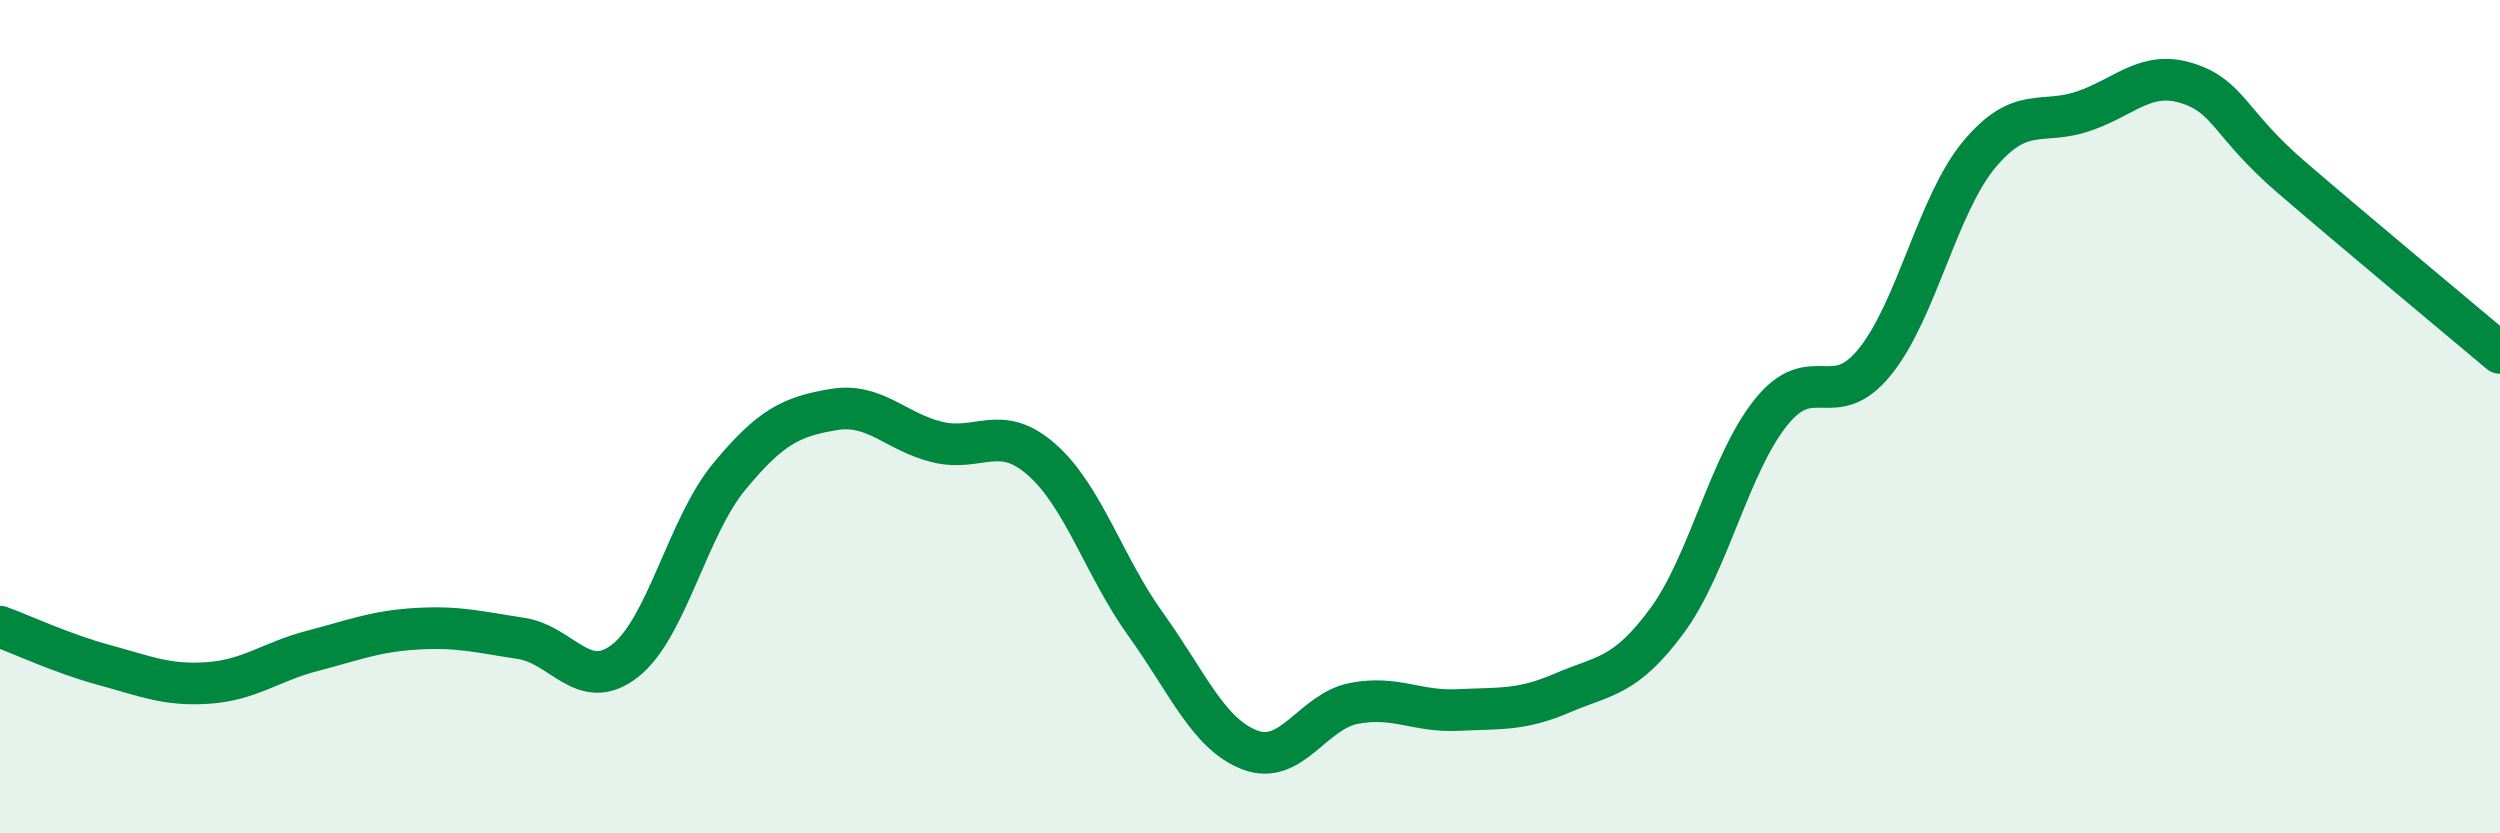
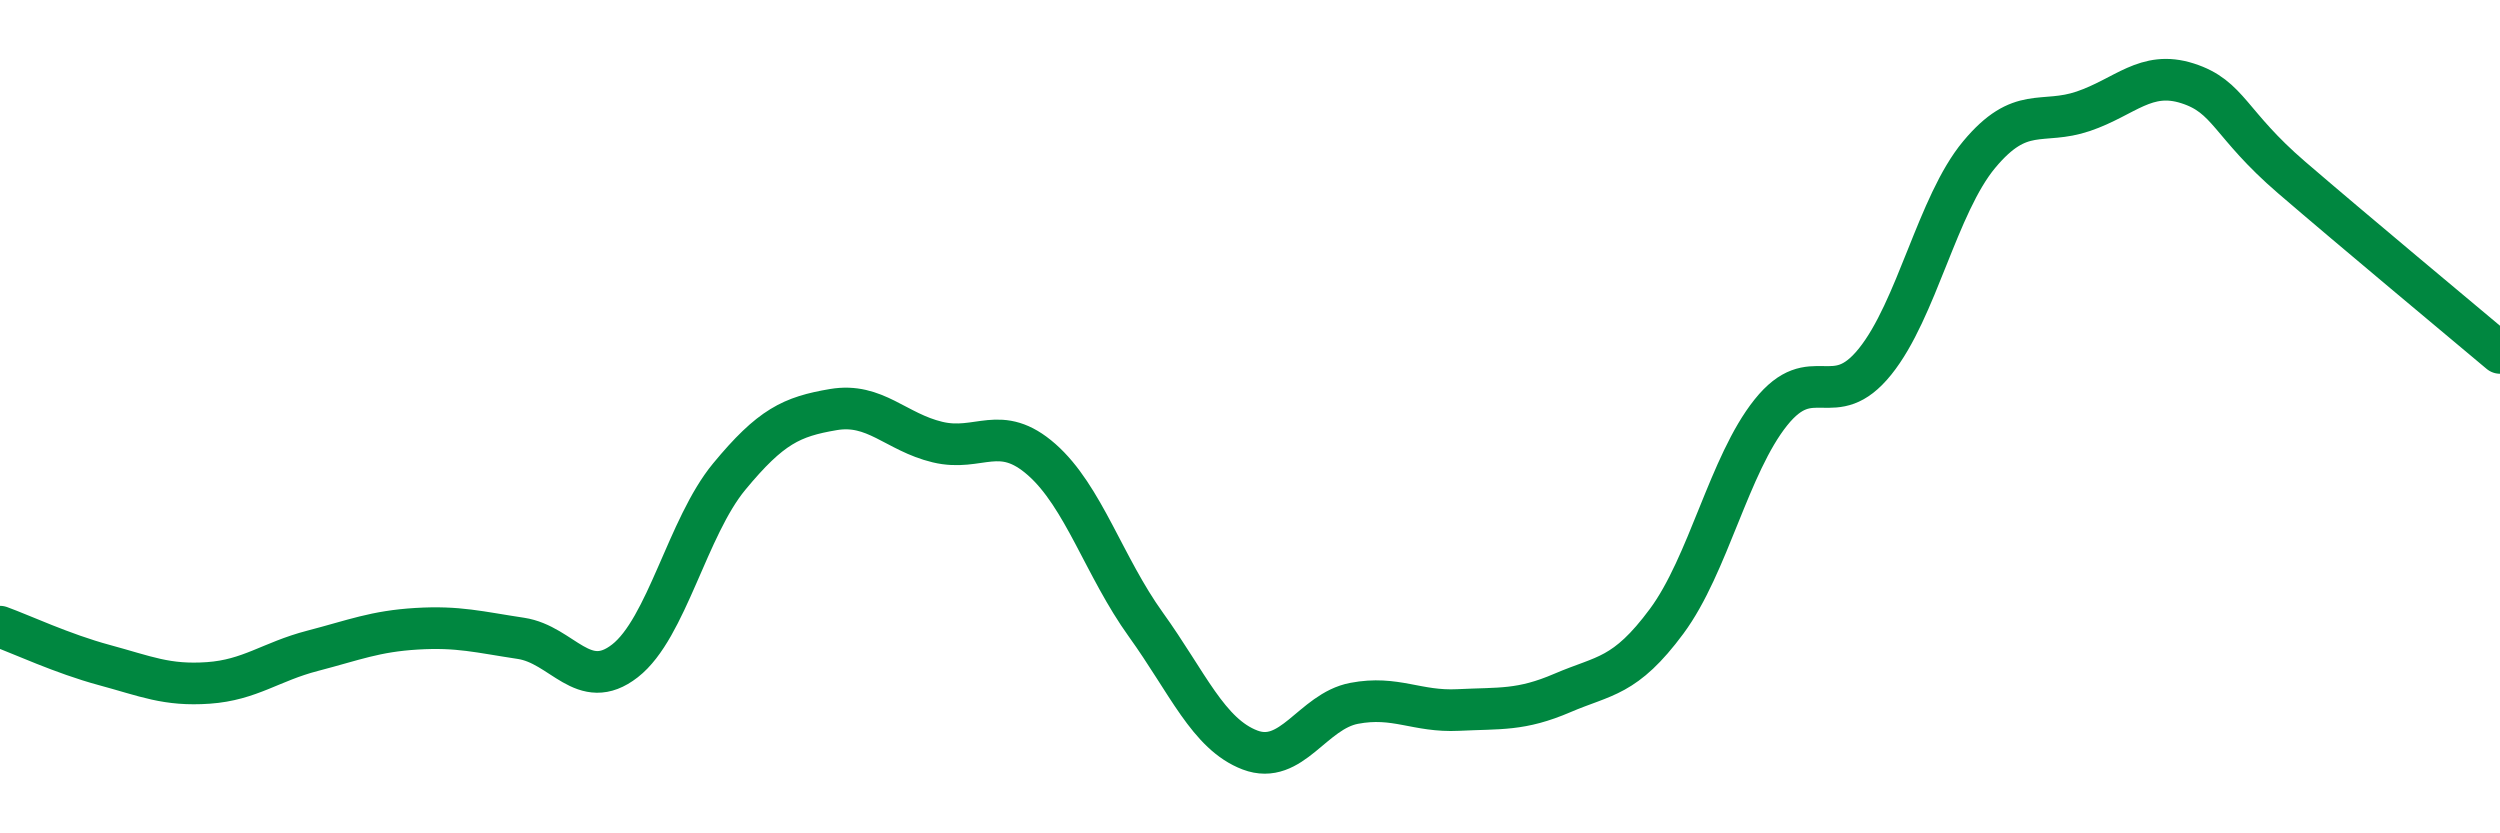
<svg xmlns="http://www.w3.org/2000/svg" width="60" height="20" viewBox="0 0 60 20">
-   <path d="M 0,15.04 C 0.5,15.22 1.5,15.69 2.5,15.96 C 3.5,16.23 4,16.46 5,16.39 C 6,16.32 6.5,15.88 7.5,15.62 C 8.5,15.36 9,15.15 10,15.09 C 11,15.03 11.5,15.17 12.5,15.32 C 13.5,15.47 14,16.64 15,15.86 C 16,15.08 16.5,12.65 17.5,11.44 C 18.5,10.23 19,10 20,9.83 C 21,9.66 21.5,10.37 22.5,10.61 C 23.5,10.85 24,10.15 25,11.03 C 26,11.91 26.5,13.6 27.5,14.99 C 28.5,16.38 29,17.62 30,18 C 31,18.38 31.5,17.07 32.5,16.88 C 33.5,16.69 34,17.09 35,17.04 C 36,16.99 36.5,17.06 37.5,16.63 C 38.5,16.2 39,16.26 40,14.91 C 41,13.56 41.5,11.15 42.5,9.9 C 43.5,8.65 44,9.92 45,8.68 C 46,7.44 46.5,4.91 47.5,3.71 C 48.5,2.51 49,3.01 50,2.67 C 51,2.33 51.5,1.68 52.5,2 C 53.5,2.32 53.5,2.97 55,4.26 C 56.5,5.55 59,7.63 60,8.47L60 20L0 20Z" fill="#008740" opacity="0.1" stroke-linecap="round" stroke-linejoin="round" />
  <path d="M 0,15.04 C 0.5,15.22 1.5,15.69 2.5,15.96 C 3.5,16.23 4,16.46 5,16.39 C 6,16.32 6.5,15.88 7.5,15.62 C 8.5,15.36 9,15.15 10,15.09 C 11,15.03 11.5,15.17 12.5,15.32 C 13.5,15.47 14,16.64 15,15.86 C 16,15.08 16.5,12.65 17.5,11.44 C 18.5,10.23 19,10 20,9.83 C 21,9.66 21.5,10.37 22.5,10.61 C 23.5,10.85 24,10.15 25,11.03 C 26,11.91 26.5,13.6 27.5,14.99 C 28.5,16.38 29,17.62 30,18 C 31,18.38 31.5,17.07 32.5,16.88 C 33.5,16.69 34,17.09 35,17.04 C 36,16.99 36.5,17.06 37.5,16.63 C 38.5,16.2 39,16.26 40,14.91 C 41,13.56 41.5,11.15 42.5,9.9 C 43.5,8.65 44,9.92 45,8.68 C 46,7.44 46.5,4.91 47.5,3.71 C 48.5,2.51 49,3.01 50,2.67 C 51,2.33 51.5,1.68 52.5,2 C 53.5,2.32 53.5,2.97 55,4.26 C 56.5,5.55 59,7.63 60,8.47" stroke="#008740" stroke-width="1" fill="none" stroke-linecap="round" stroke-linejoin="round" />
</svg>